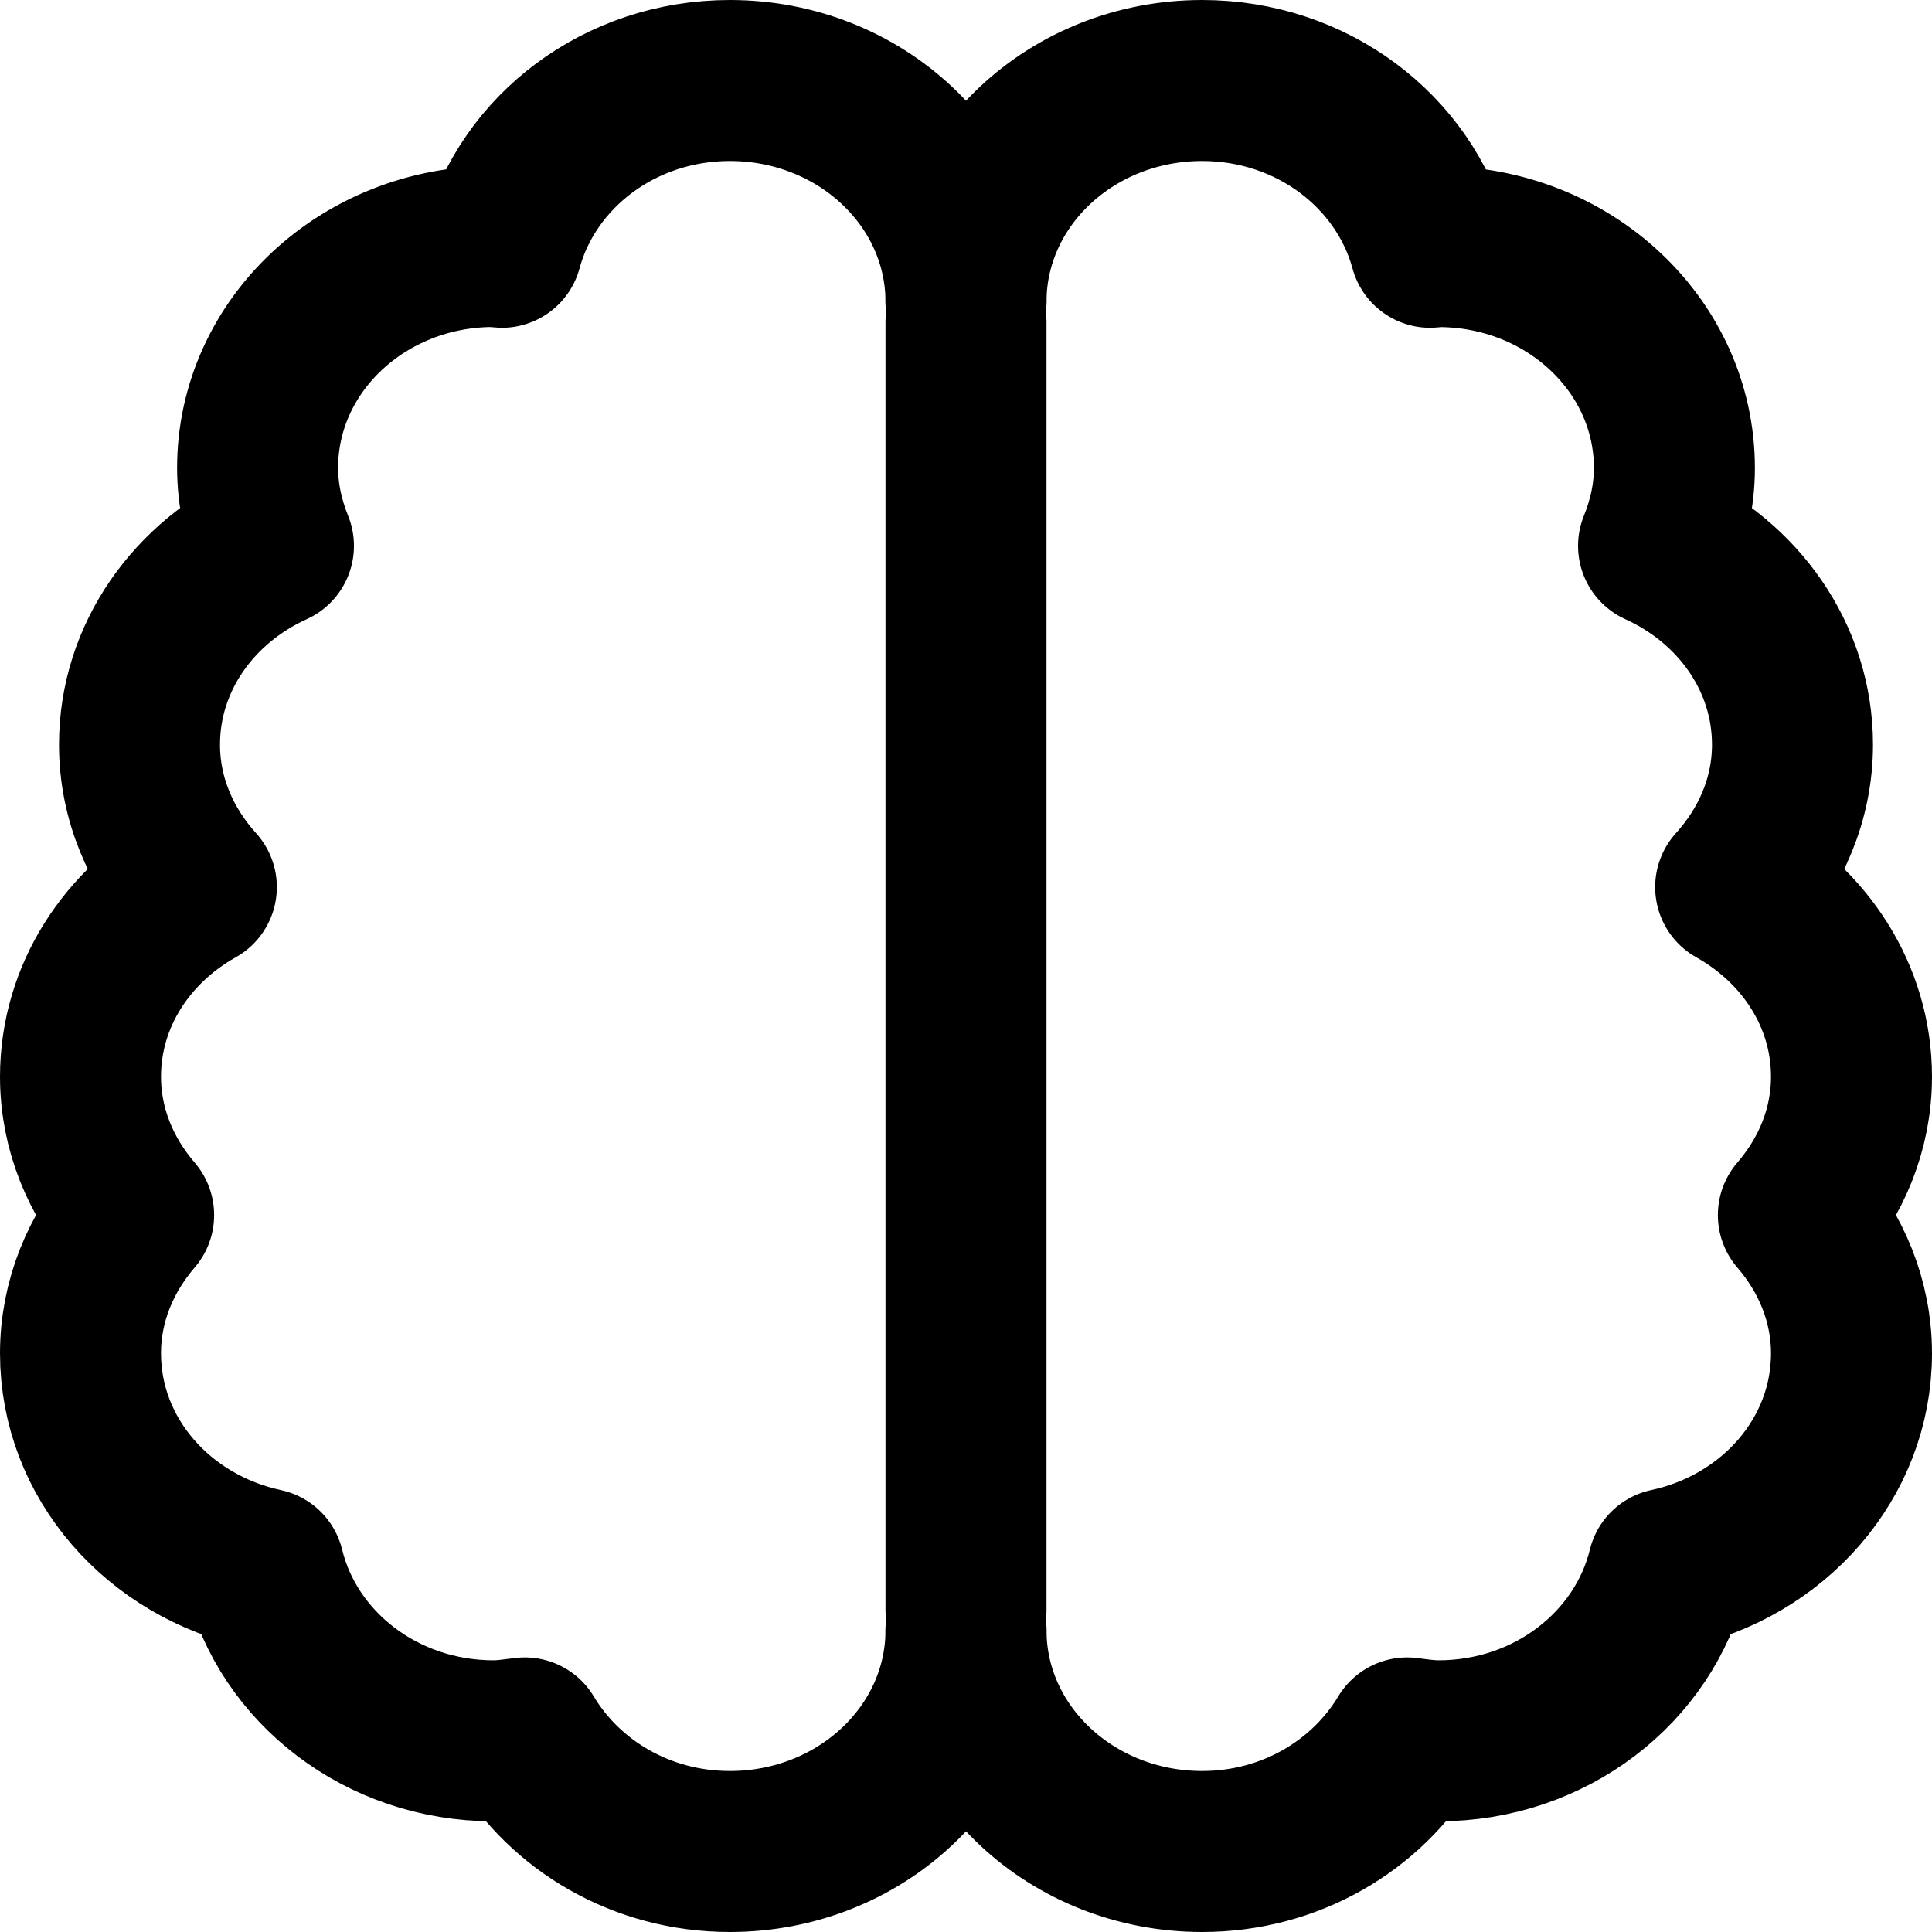
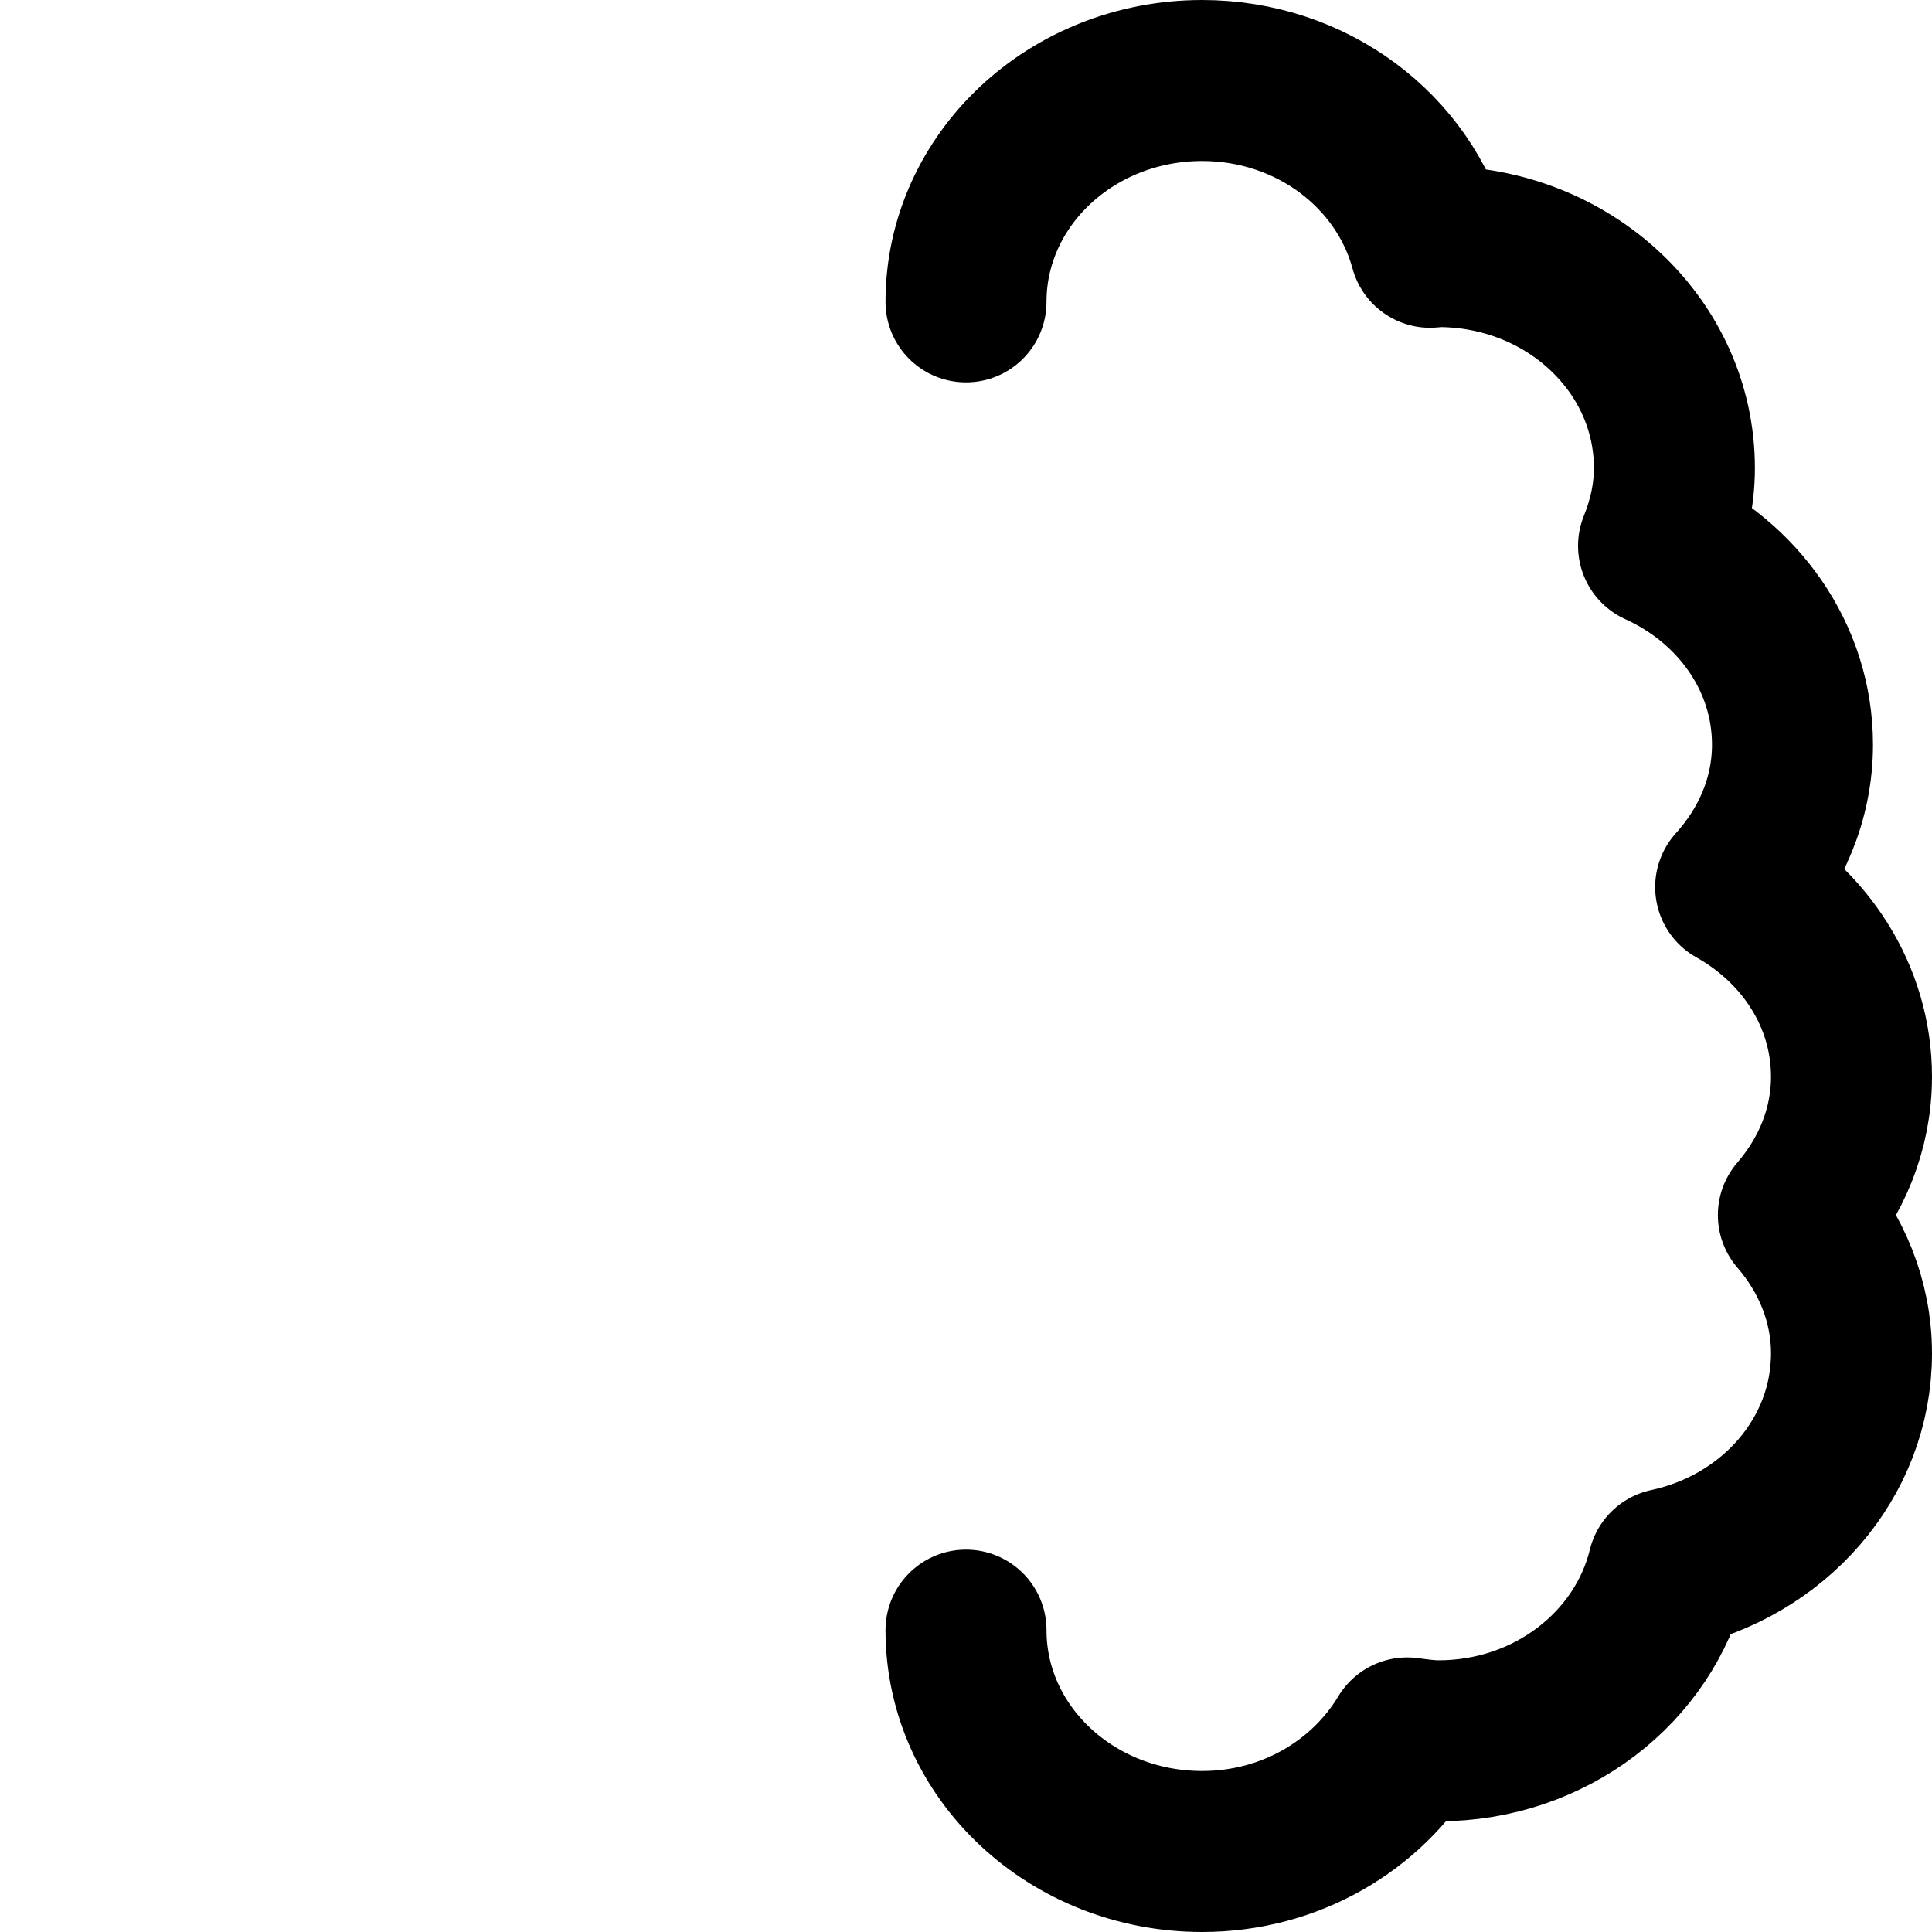
<svg xmlns="http://www.w3.org/2000/svg" enable-background="new 0 0 24 24" viewBox="0 0 24 24">
  <g style="fill:none;stroke:#000;stroke-width:2;stroke-linecap:round;stroke-linejoin:round;stroke-miterlimit:10">
-     <path d="m12 4v16" />
    <path d="m12 20.25c0 1.519 1.313 2.75 2.933 2.75 1.099 0 2.045-.573 2.548-1.411.127.016.254.036.386.036 1.394 0 2.556-.914 2.854-2.137 1.304-.279 2.279-1.368 2.279-2.675 0-.654-.254-1.247-.66-1.719.407-.472.66-1.065.66-1.719 0-1.005-.581-1.875-1.439-2.355.434-.479.706-1.092.706-1.77 0-1.09-.682-2.024-1.664-2.469.122-.302.197-.626.197-.968 0-1.519-1.313-2.75-2.933-2.75-.034 0-.066.008-.101.009-.323-1.189-1.464-2.072-2.833-2.072-1.62 0-2.933 1.231-2.933 2.75" />
-     <path d="m12 3.75c0-1.519-1.313-2.75-2.933-2.75-1.369 0-2.51.883-2.833 2.072-.034-.001-.066-.01-.101-.01-1.62 0-2.933 1.231-2.933 2.75 0 .342.075.666.197.969-.981.445-1.664 1.379-1.664 2.469 0 .678.272 1.291.706 1.77-.858.48-1.439 1.35-1.439 2.355 0 .654.254 1.247.66 1.719-.406.472-.66 1.064-.66 1.718 0 1.307.975 2.396 2.279 2.676.298 1.223 1.46 2.137 2.854 2.137.132 0 .258-.021.386-.036.502.838 1.449 1.411 2.548 1.411 1.62 0 2.933-1.231 2.933-2.75" />
  </g>
</svg>